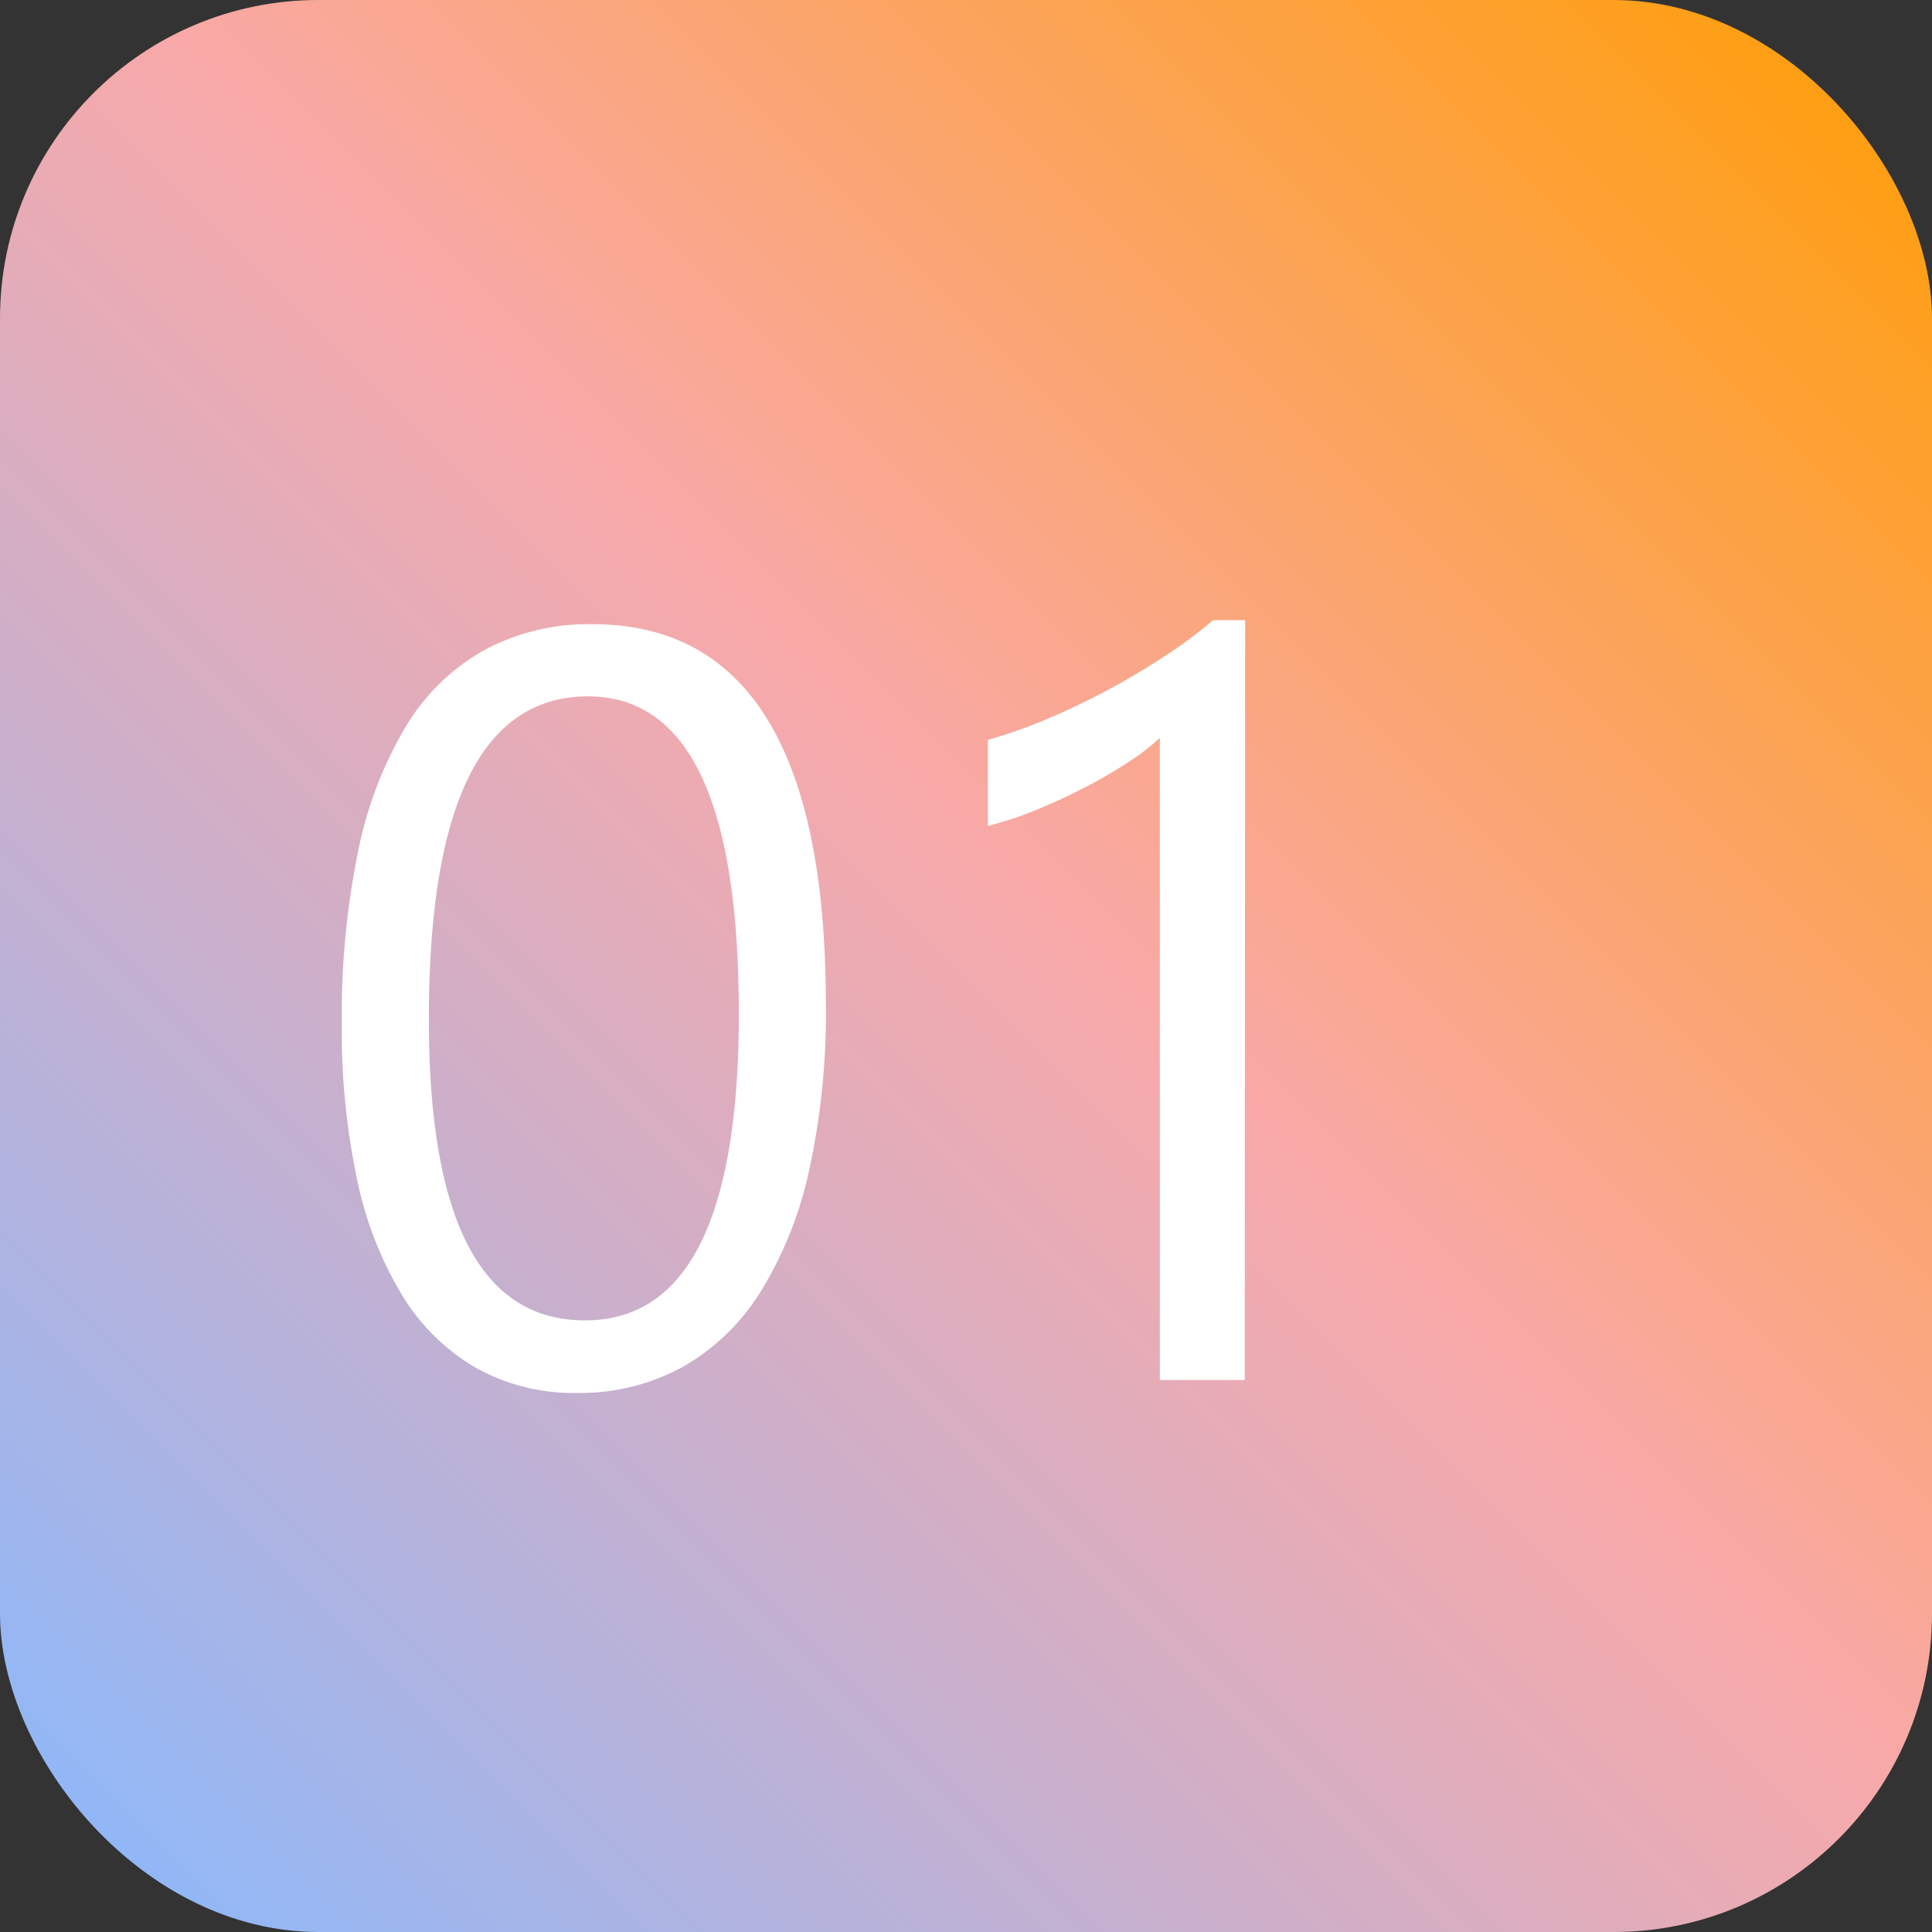
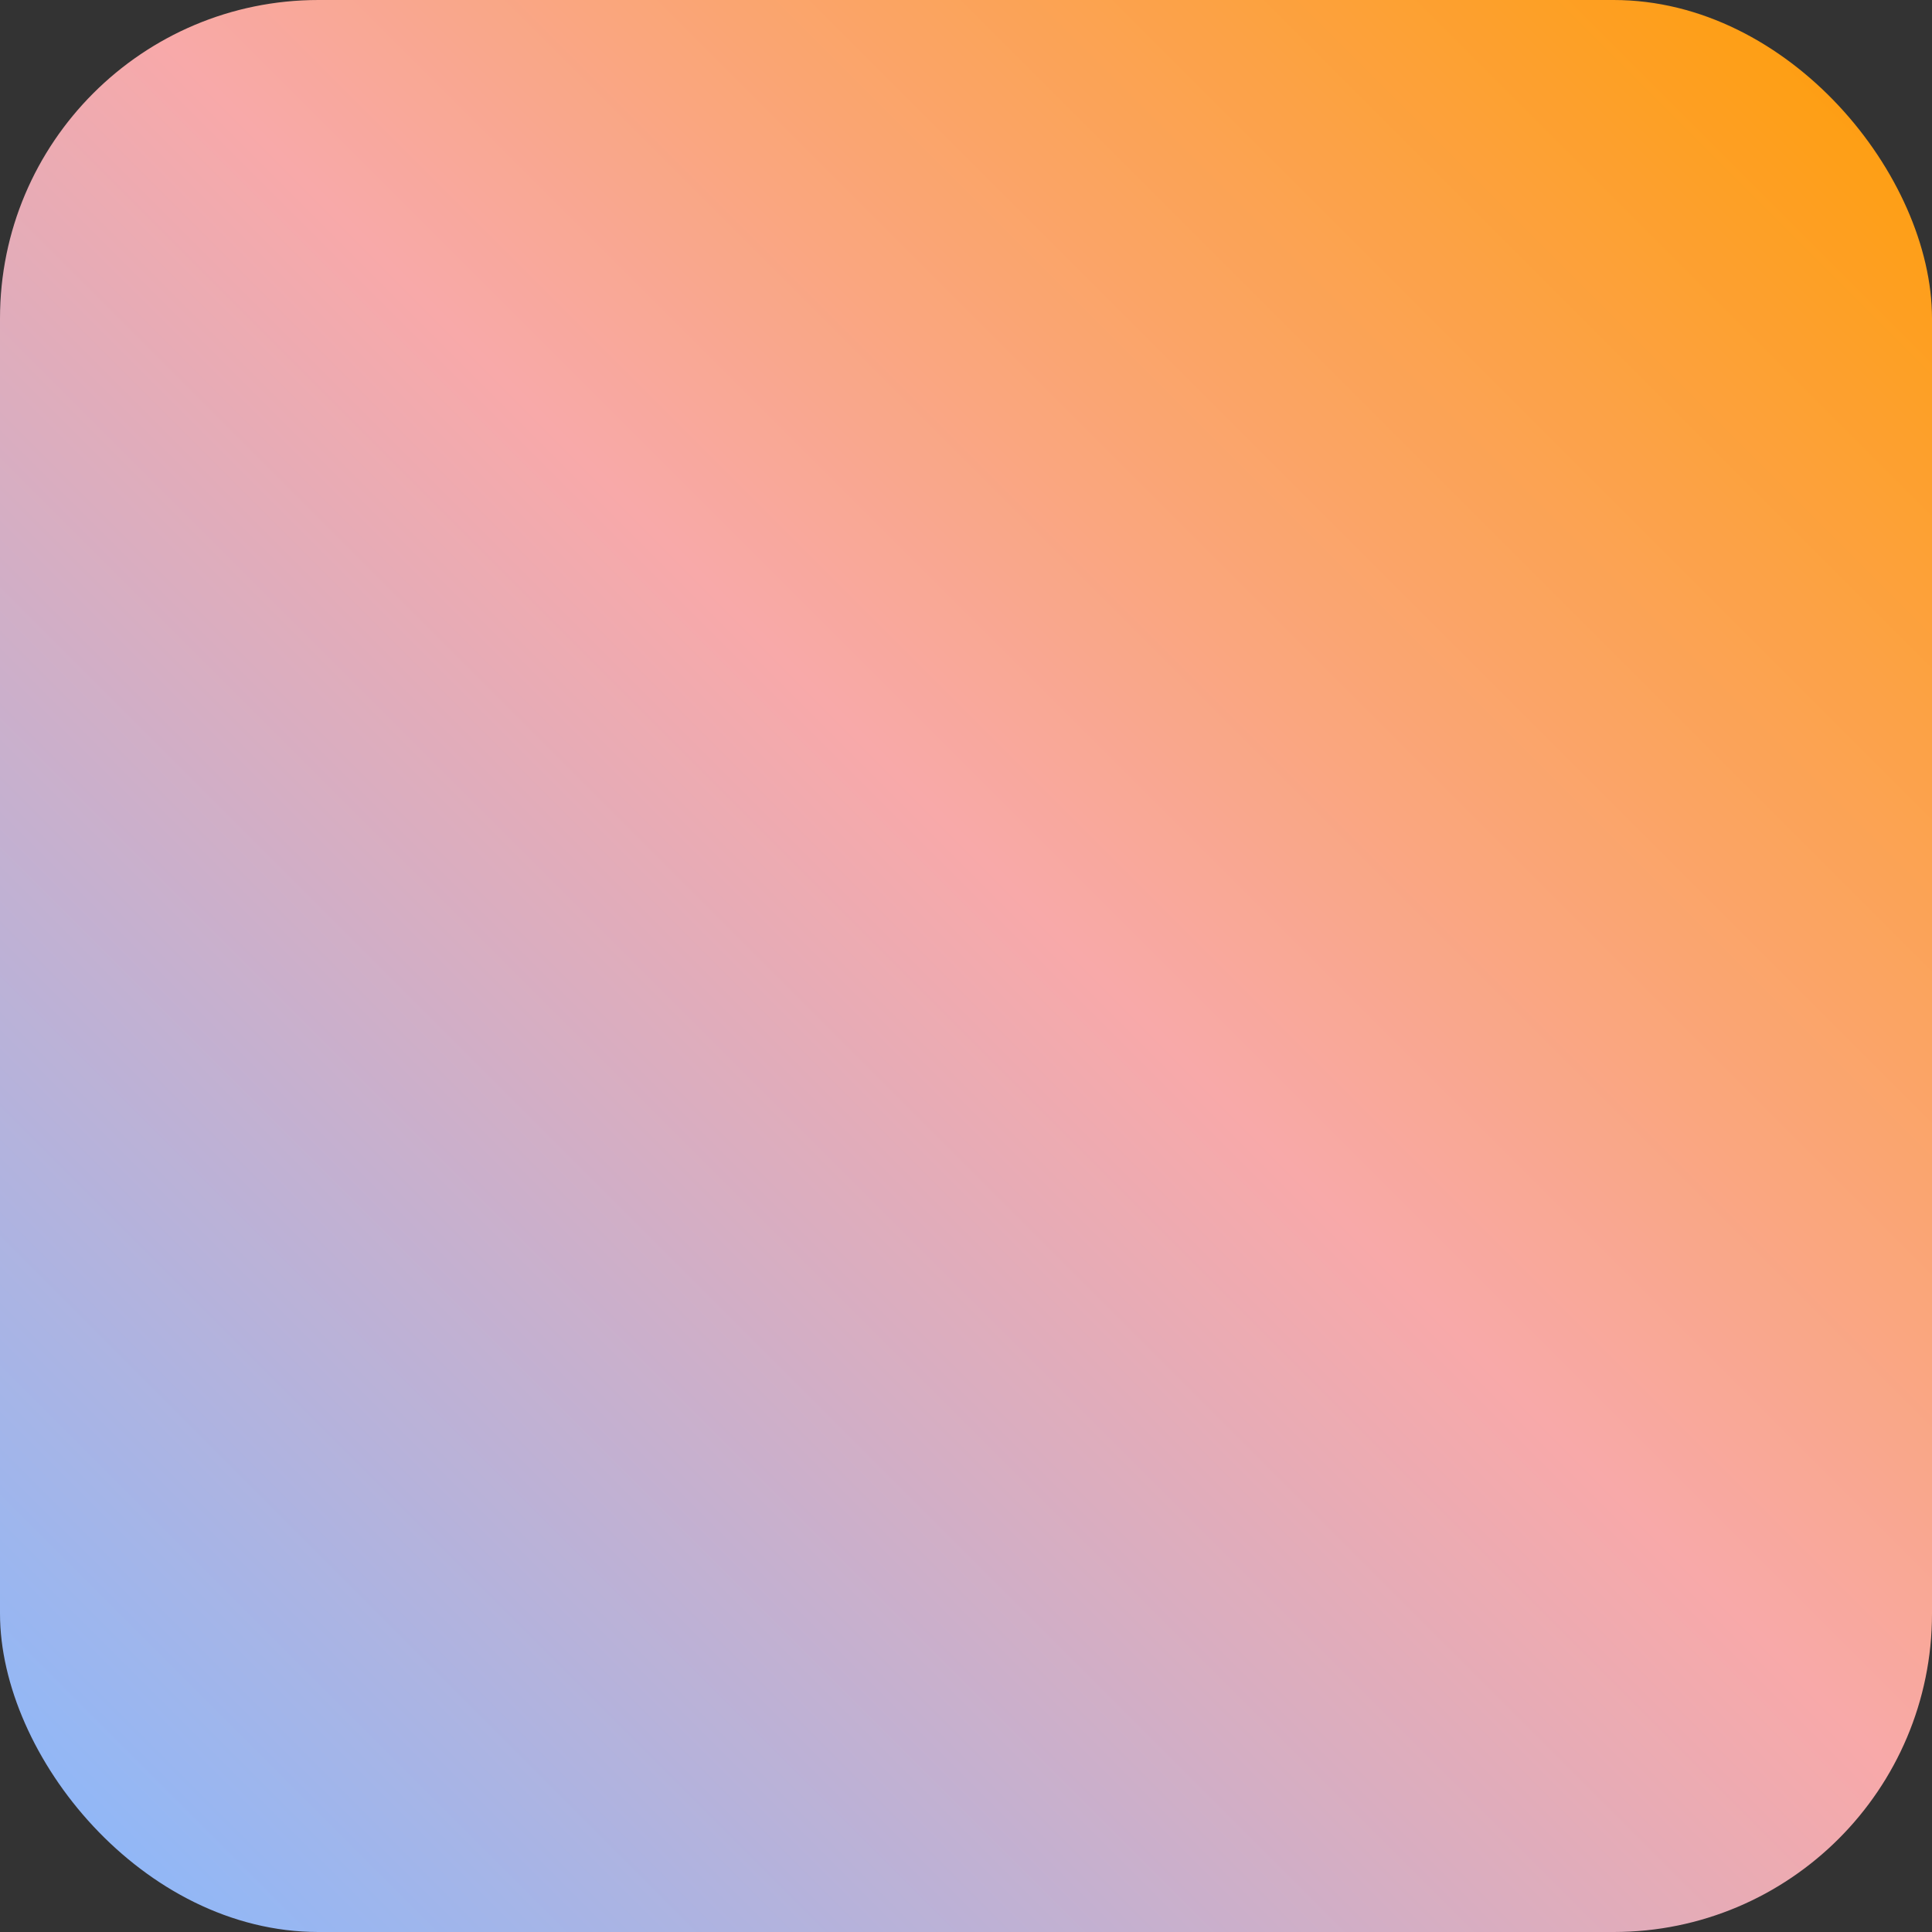
<svg xmlns="http://www.w3.org/2000/svg" width="91" height="91" viewBox="0 0 91 91">
  <rect x="0" y="0" width="91" height="91" fill="#333333" stroke="none" />
  <defs>
    <linearGradient id="linear-gradient" y1="1" x2="1" gradientUnits="objectBoundingBox">
      <stop offset="0" stop-color="#86b9ff" />
      <stop offset="0.532" stop-color="#f8a9a9" />
      <stop offset="1" stop-color="#ff9d00" />
    </linearGradient>
  </defs>
  <g id="グループ_1941" data-name="グループ 1941" transform="translate(-352 -2921)">
    <rect id="長方形_51" data-name="長方形 51" width="91" height="91" rx="15" transform="translate(352 2921)" fill="url(#linear-gradient)" />
-     <path id="パス_3148" data-name="パス 3148" d="M24.9-17.651a34.392,34.392,0,0,1-.793,7.788,18.146,18.146,0,0,1-2.295,5.725A10.329,10.329,0,0,1,18.127-.6,10.092,10.092,0,0,1,13.159.61a9.424,9.424,0,0,1-4.7-1.16A9.85,9.85,0,0,1,4.98-3.931,17.138,17.138,0,0,1,2.832-9.387,33.74,33.74,0,0,1,2.1-16.8,38.192,38.192,0,0,1,2.869-24.9a18.54,18.54,0,0,1,2.258-5.9,10.051,10.051,0,0,1,3.7-3.589A10.385,10.385,0,0,1,13.892-35.6Q24.9-35.6,24.9-17.651Zm-4.1.391Q20.8-32.2,13.7-32.2q-7.5,0-7.5,15.21Q6.2-2.808,13.55-2.808,20.8-2.808,20.8-17.261ZM44.629,0h-4V-30.249a9.268,9.268,0,0,1-1.355,1.062,22.086,22.086,0,0,1-2,1.184q-1.111.586-2.344,1.1a17.033,17.033,0,0,1-2.4.806v-4.053a23.276,23.276,0,0,0,2.8-.989q1.477-.623,2.905-1.392t2.7-1.611a21.417,21.417,0,0,0,2.2-1.648h1.514Z" transform="translate(366 2986)" fill="#fff" />
  </g>
</svg>